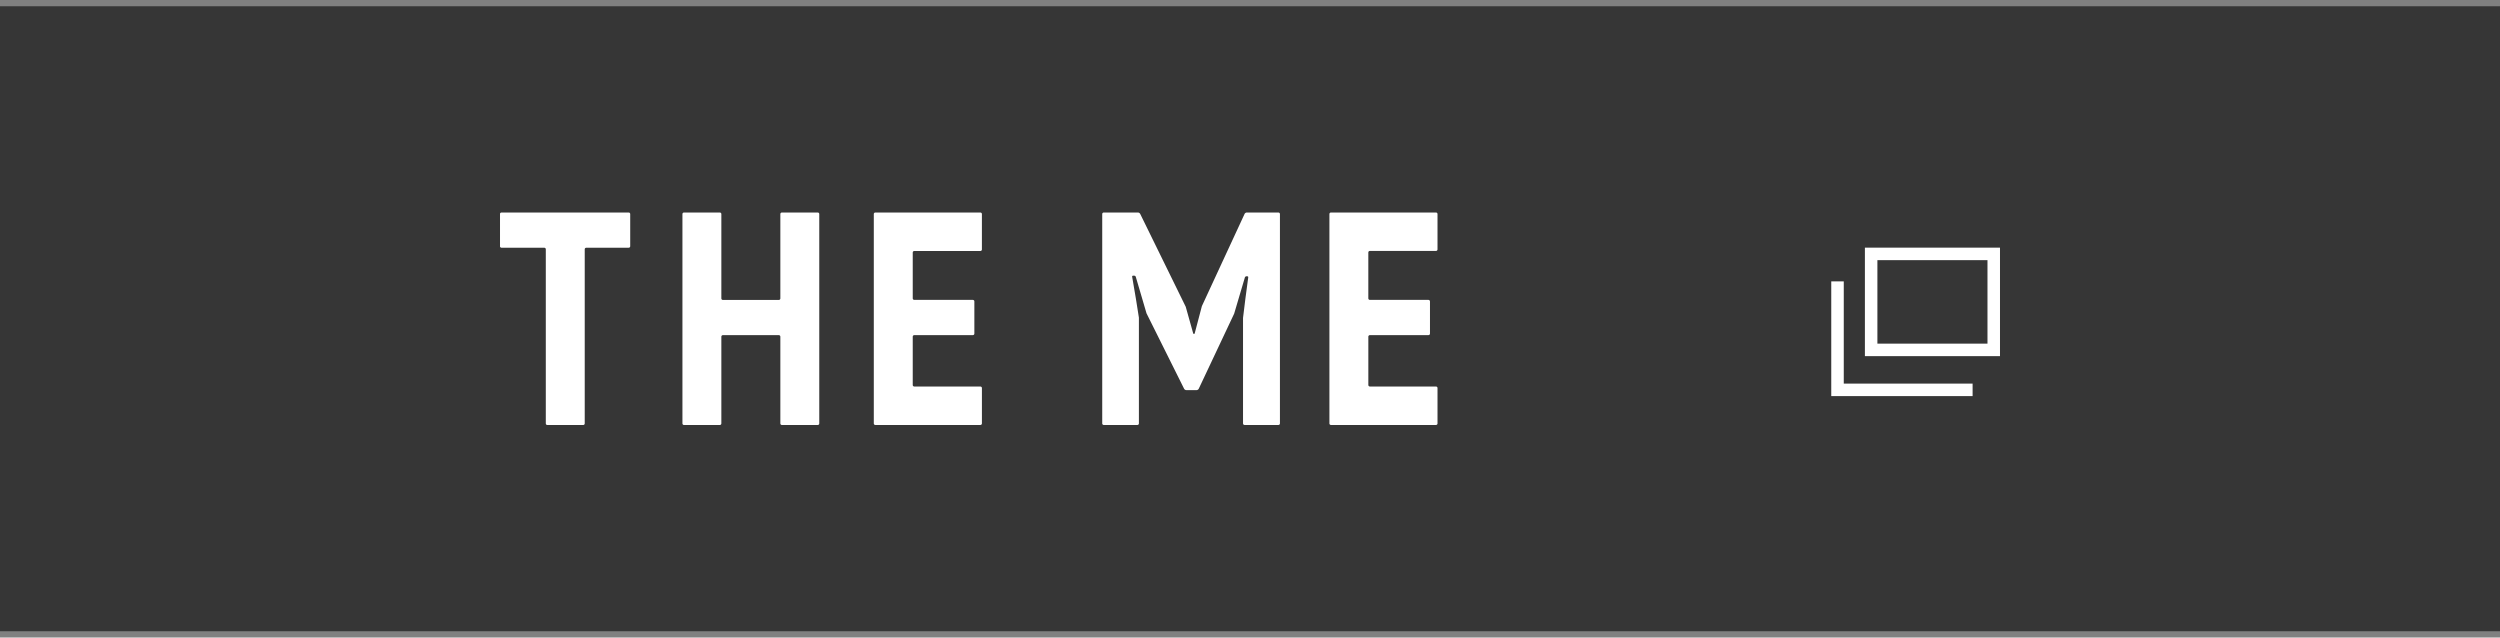
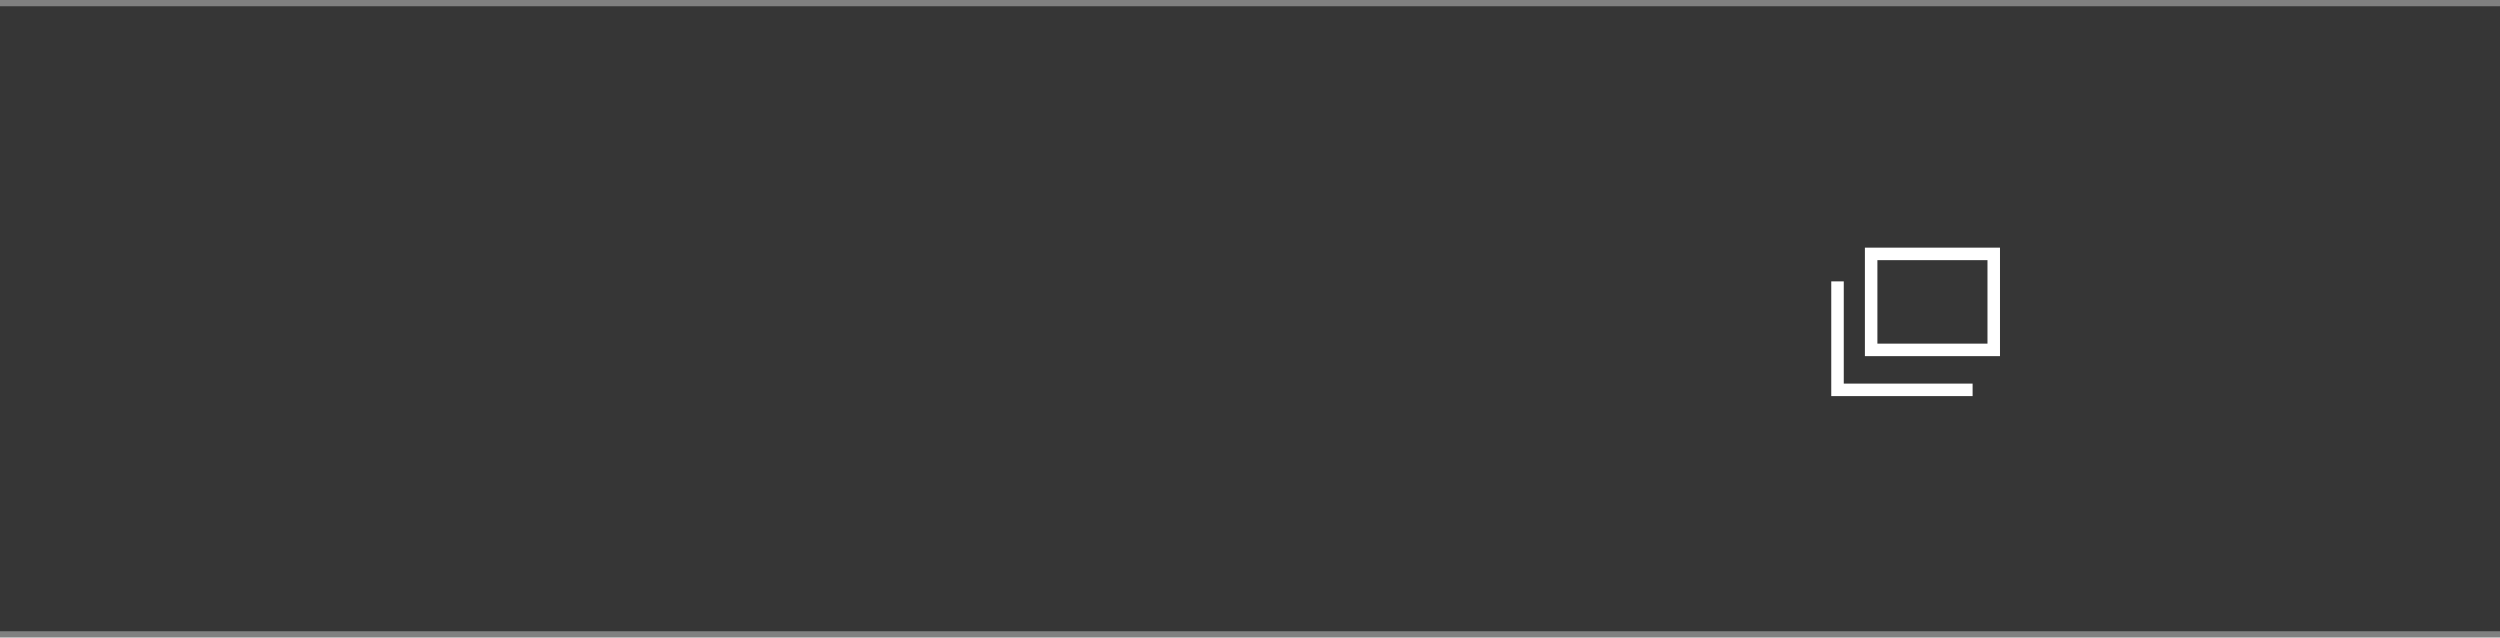
<svg xmlns="http://www.w3.org/2000/svg" width="200" height="51" viewBox="0 0 200 51" fill="none">
  <rect x="0" y="0" width="200" height="51" fill="#808080" stroke="none" />
  <rect width="200" height="50" transform="translate(0 0.5)" fill="#363636" />
  <g clip-path="url(#clip0)">
    <path d="M50.298 19.818H46.899C46.883 19.818 46.867 19.821 46.853 19.827C46.838 19.833 46.825 19.842 46.813 19.853C46.802 19.864 46.793 19.877 46.787 19.892C46.781 19.906 46.778 19.922 46.778 19.937V33.882C46.778 33.914 46.765 33.944 46.742 33.966C46.719 33.988 46.689 34.001 46.657 34.001H43.785C43.753 34.001 43.722 33.988 43.699 33.966C43.677 33.944 43.664 33.914 43.664 33.882V19.937C43.664 19.921 43.661 19.906 43.655 19.891C43.648 19.877 43.64 19.864 43.628 19.853C43.617 19.841 43.604 19.833 43.589 19.827C43.574 19.821 43.558 19.818 43.542 19.818H40.118C40.102 19.818 40.087 19.815 40.072 19.809C40.057 19.803 40.044 19.794 40.033 19.783C40.021 19.772 40.012 19.759 40.006 19.745C40 19.73 39.997 19.715 39.997 19.699V17.119C39.997 17.088 40.01 17.057 40.033 17.035C40.055 17.013 40.086 17 40.118 17H50.296C50.328 17 50.359 17.013 50.382 17.035C50.404 17.057 50.417 17.088 50.417 17.119V19.699C50.417 19.715 50.414 19.73 50.408 19.745C50.402 19.759 50.393 19.772 50.382 19.783C50.37 19.794 50.357 19.803 50.342 19.809C50.328 19.815 50.312 19.818 50.296 19.818" fill="white" />
    <path d="M62.307 26.811H57.829C57.813 26.811 57.798 26.814 57.783 26.82C57.768 26.826 57.755 26.835 57.743 26.846C57.732 26.857 57.723 26.87 57.717 26.885C57.711 26.899 57.708 26.915 57.708 26.93V33.881C57.708 33.912 57.695 33.942 57.673 33.965C57.65 33.987 57.619 33.999 57.587 34H54.716C54.684 34 54.653 33.987 54.63 33.965C54.608 33.943 54.595 33.912 54.595 33.881V17.119C54.595 17.088 54.608 17.057 54.63 17.035C54.653 17.013 54.684 17 54.716 17H57.587C57.619 17 57.65 17.013 57.673 17.035C57.695 17.057 57.708 17.088 57.708 17.119V23.876C57.708 23.892 57.711 23.907 57.717 23.922C57.723 23.936 57.732 23.949 57.743 23.96C57.755 23.971 57.768 23.98 57.783 23.986C57.798 23.992 57.813 23.995 57.829 23.995H62.307C62.323 23.995 62.339 23.992 62.353 23.986C62.368 23.98 62.381 23.971 62.393 23.96C62.404 23.949 62.413 23.936 62.419 23.922C62.425 23.907 62.428 23.892 62.428 23.876V17.119C62.428 17.088 62.441 17.057 62.464 17.035C62.486 17.013 62.517 17 62.549 17H65.42C65.452 17 65.483 17.013 65.506 17.035C65.529 17.057 65.541 17.088 65.541 17.119V33.881C65.541 33.912 65.528 33.943 65.506 33.965C65.483 33.987 65.452 34 65.42 34H62.549C62.517 34 62.486 33.987 62.464 33.965C62.441 33.943 62.428 33.912 62.428 33.881V26.93C62.428 26.915 62.425 26.899 62.419 26.885C62.413 26.87 62.404 26.857 62.393 26.846C62.381 26.835 62.368 26.826 62.353 26.82C62.339 26.814 62.323 26.811 62.307 26.811Z" fill="white" />
    <path d="M78.552 19.958V17.119C78.552 17.104 78.549 17.088 78.543 17.074C78.537 17.059 78.528 17.046 78.517 17.035C78.506 17.024 78.492 17.015 78.478 17.009C78.463 17.003 78.447 17 78.431 17H70.025C70.009 17 69.993 17.003 69.979 17.009C69.964 17.015 69.951 17.024 69.939 17.035C69.928 17.046 69.919 17.059 69.913 17.073C69.907 17.088 69.904 17.104 69.904 17.119V33.879C69.904 33.895 69.907 33.91 69.913 33.925C69.919 33.939 69.928 33.952 69.939 33.963C69.951 33.974 69.964 33.983 69.979 33.989C69.993 33.995 70.009 33.998 70.025 33.998H78.432C78.448 33.998 78.463 33.995 78.478 33.989C78.493 33.983 78.506 33.974 78.517 33.963C78.528 33.952 78.537 33.939 78.543 33.924C78.549 33.91 78.553 33.894 78.553 33.879V31.04C78.553 31.024 78.549 31.009 78.543 30.994C78.537 30.98 78.528 30.967 78.517 30.956C78.506 30.945 78.493 30.936 78.478 30.93C78.463 30.924 78.448 30.921 78.432 30.921H73.14C73.108 30.921 73.077 30.908 73.054 30.886C73.032 30.864 73.019 30.833 73.019 30.802V26.929C73.019 26.897 73.032 26.867 73.054 26.845C73.077 26.822 73.108 26.81 73.14 26.81H77.828C77.844 26.81 77.86 26.807 77.874 26.801C77.889 26.795 77.903 26.786 77.914 26.775C77.925 26.764 77.934 26.751 77.94 26.736C77.946 26.722 77.949 26.706 77.949 26.69V24.111C77.949 24.095 77.946 24.079 77.94 24.065C77.934 24.05 77.925 24.037 77.914 24.026C77.903 24.015 77.889 24.006 77.874 24C77.86 23.994 77.844 23.991 77.828 23.991H73.14C73.108 23.991 73.077 23.979 73.054 23.956C73.032 23.934 73.019 23.904 73.019 23.872V20.194C73.02 20.163 73.033 20.134 73.056 20.112C73.078 20.091 73.109 20.079 73.14 20.079H78.432C78.448 20.079 78.463 20.076 78.478 20.07C78.493 20.064 78.506 20.055 78.517 20.044C78.528 20.033 78.537 20.02 78.543 20.005C78.549 19.991 78.553 19.975 78.553 19.959" fill="white" />
-     <path d="M115.001 19.958V17.119C115.001 17.104 114.998 17.088 114.992 17.073C114.986 17.059 114.977 17.046 114.966 17.035C114.955 17.024 114.941 17.015 114.926 17.009C114.912 17.003 114.896 17 114.88 17H106.474C106.442 17 106.411 17.013 106.388 17.035C106.365 17.057 106.353 17.088 106.353 17.119V33.879C106.353 33.91 106.365 33.941 106.388 33.963C106.411 33.985 106.442 33.998 106.474 33.998H114.88C114.896 33.998 114.912 33.995 114.926 33.989C114.941 33.983 114.955 33.974 114.966 33.963C114.977 33.952 114.986 33.939 114.992 33.925C114.998 33.91 115.001 33.895 115.001 33.879V31.04C115.001 31.024 114.998 31.009 114.992 30.994C114.986 30.98 114.977 30.967 114.966 30.956C114.954 30.945 114.941 30.936 114.926 30.93C114.912 30.924 114.896 30.921 114.88 30.921H109.588C109.556 30.921 109.525 30.908 109.503 30.886C109.48 30.864 109.467 30.833 109.467 30.802V26.929C109.467 26.897 109.48 26.867 109.503 26.845C109.525 26.822 109.556 26.81 109.588 26.81H114.276C114.292 26.81 114.308 26.807 114.323 26.801C114.337 26.795 114.351 26.786 114.362 26.775C114.373 26.764 114.382 26.751 114.388 26.736C114.394 26.722 114.398 26.706 114.398 26.69V24.111C114.398 24.095 114.394 24.079 114.388 24.065C114.382 24.05 114.373 24.037 114.362 24.026C114.351 24.015 114.337 24.006 114.323 24C114.308 23.994 114.292 23.991 114.276 23.991H109.587C109.555 23.991 109.524 23.979 109.501 23.956C109.479 23.934 109.466 23.904 109.466 23.872V20.194C109.466 20.162 109.479 20.132 109.501 20.109C109.524 20.087 109.555 20.075 109.587 20.075H114.879C114.895 20.075 114.911 20.072 114.925 20.066C114.94 20.06 114.953 20.051 114.965 20.04C114.976 20.029 114.985 20.015 114.991 20.001C114.997 19.987 115 19.971 115 19.955" fill="white" />
    <path d="M102.274 17H99.74C99.704 17.002 99.669 17.013 99.639 17.032C99.609 17.051 99.585 17.077 99.569 17.108L97.882 20.75L96.15 24.491L95.567 26.705H95.465L94.858 24.54L91.214 17.108C91.196 17.077 91.171 17.051 91.141 17.032C91.111 17.013 91.076 17.002 91.04 17H88.299C88.283 17 88.267 17.003 88.252 17.009C88.237 17.015 88.224 17.024 88.213 17.035C88.202 17.046 88.193 17.06 88.187 17.074C88.181 17.088 88.178 17.104 88.178 17.12V33.879C88.178 33.894 88.181 33.91 88.187 33.924C88.193 33.939 88.202 33.952 88.213 33.963C88.224 33.974 88.237 33.983 88.252 33.989C88.267 33.995 88.283 33.998 88.299 33.998H90.991C91.007 33.998 91.022 33.995 91.037 33.989C91.052 33.983 91.065 33.974 91.076 33.963C91.088 33.952 91.097 33.939 91.103 33.925C91.109 33.91 91.112 33.895 91.112 33.879V25.411L90.874 23.91L90.572 22.135C90.57 22.125 90.57 22.114 90.573 22.104C90.576 22.094 90.581 22.085 90.588 22.077C90.595 22.069 90.603 22.063 90.613 22.059C90.623 22.055 90.633 22.053 90.644 22.053H90.749C90.774 22.054 90.798 22.063 90.817 22.077C90.837 22.092 90.852 22.112 90.859 22.135L91.382 23.913L91.72 25.065L94.73 31.104C94.748 31.135 94.773 31.161 94.803 31.18C94.834 31.199 94.869 31.209 94.905 31.211H95.726C95.762 31.209 95.796 31.198 95.826 31.179C95.857 31.16 95.881 31.134 95.898 31.103L98.734 25.09L99.082 23.913L99.548 22.34L99.593 22.185C99.601 22.162 99.615 22.142 99.635 22.127C99.655 22.113 99.678 22.104 99.703 22.103H99.784C99.794 22.103 99.805 22.105 99.815 22.109C99.825 22.113 99.834 22.12 99.841 22.128C99.849 22.136 99.854 22.145 99.857 22.155C99.86 22.166 99.861 22.177 99.859 22.187L99.629 23.912L99.442 25.437V33.879C99.442 33.894 99.445 33.91 99.451 33.924C99.457 33.939 99.466 33.952 99.478 33.963C99.489 33.974 99.502 33.983 99.517 33.989C99.531 33.995 99.547 33.998 99.563 33.998H102.274C102.29 33.998 102.305 33.995 102.32 33.989C102.335 33.983 102.348 33.974 102.359 33.963C102.371 33.952 102.38 33.939 102.386 33.925C102.392 33.91 102.395 33.895 102.395 33.879V17.119C102.395 17.104 102.392 17.088 102.386 17.073C102.38 17.059 102.371 17.046 102.359 17.035C102.348 17.024 102.335 17.015 102.32 17.009C102.305 17.003 102.29 17 102.274 17Z" fill="white" />
  </g>
  <rect x="149.692" y="20.312" width="9.807" height="7.679" stroke="white" />
  <path d="M147.001 22.51V31.188H157.808" stroke="white" />
  <defs>
    <clipPath id="clip0">
-       <rect width="75" height="17" fill="white" transform="translate(40.001 17)" />
-     </clipPath>
+       </clipPath>
  </defs>
</svg>